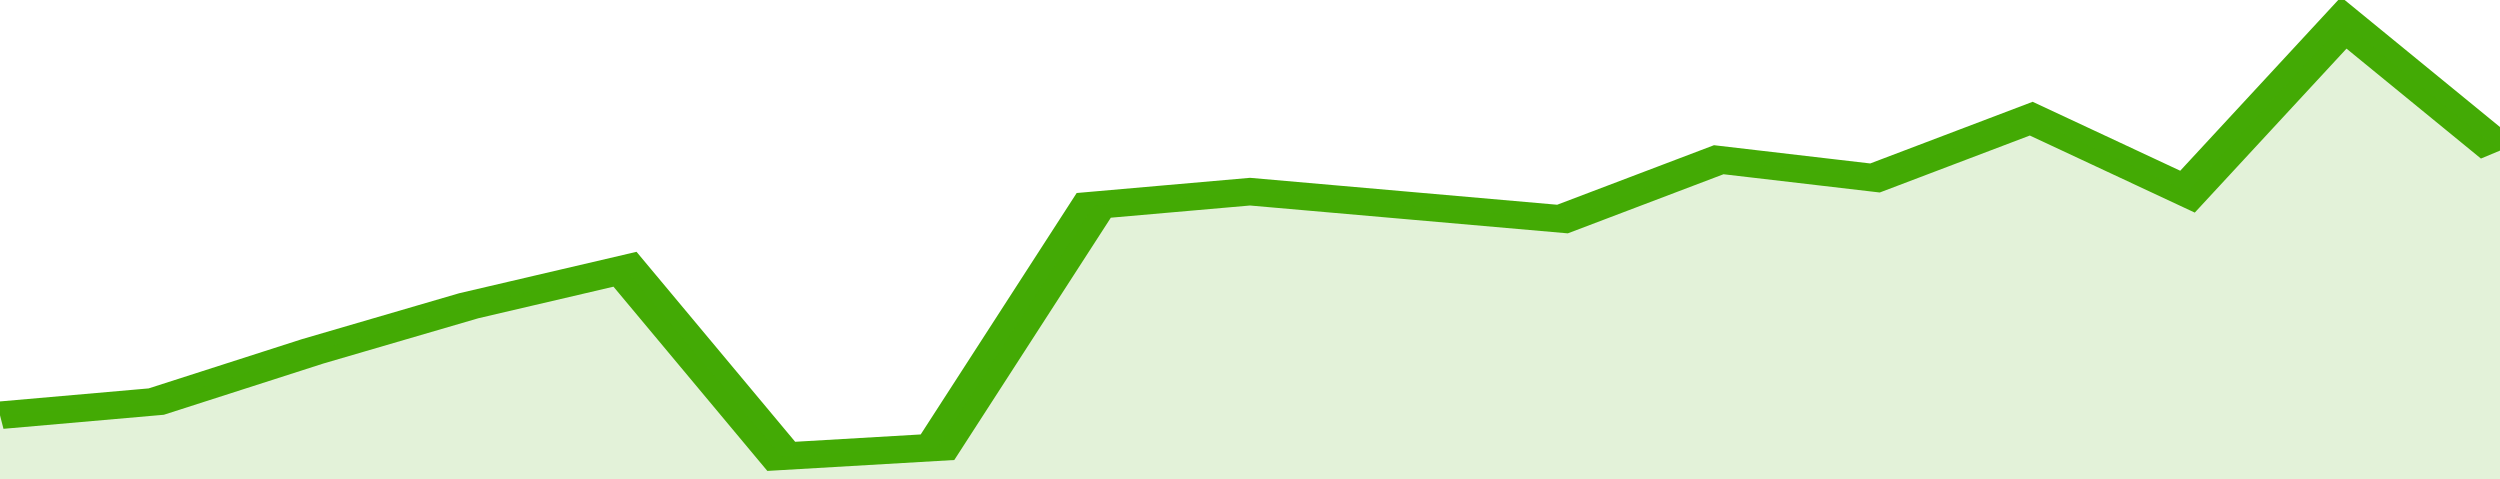
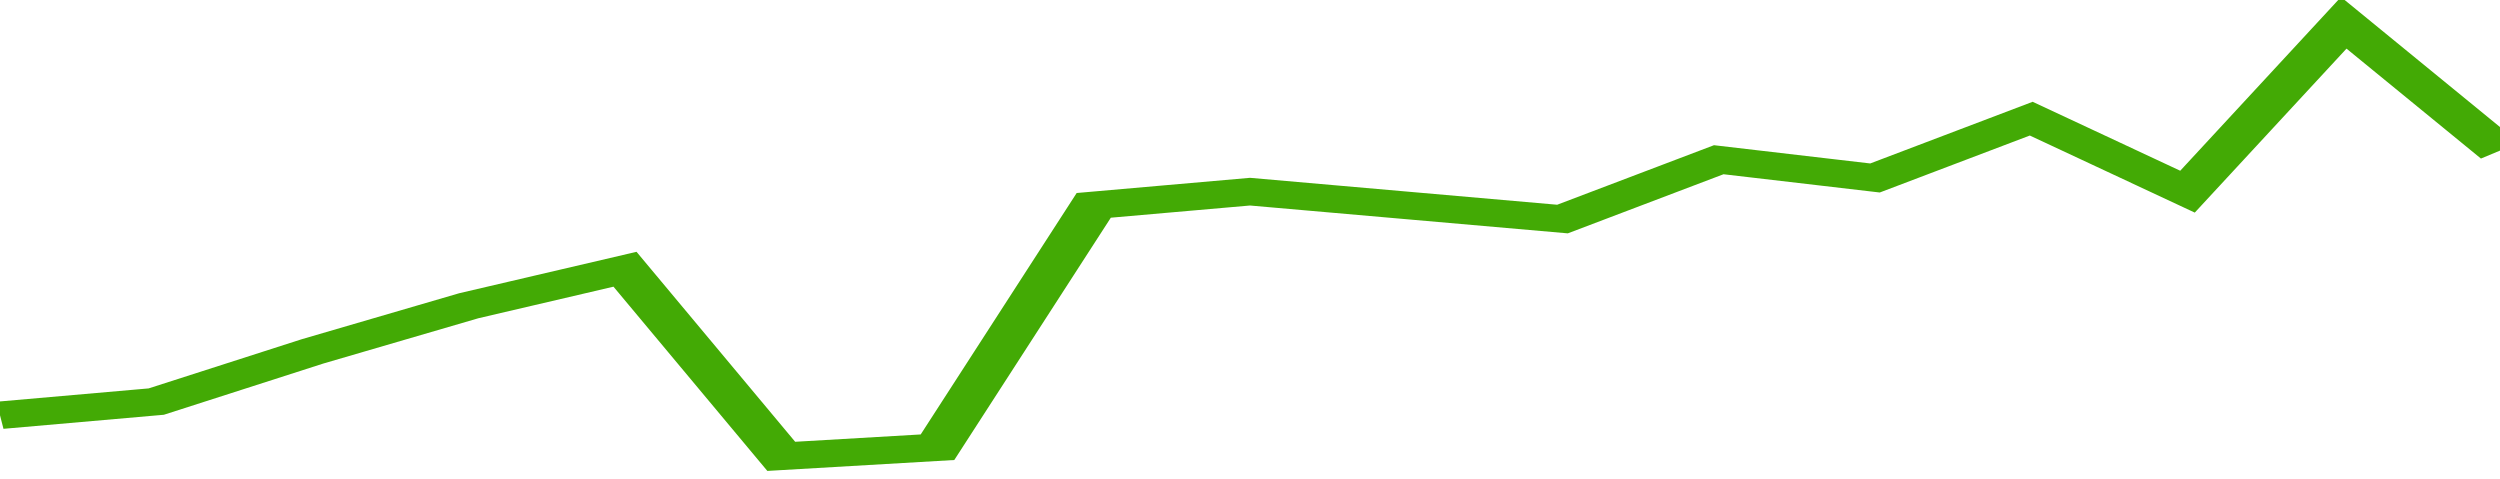
<svg xmlns="http://www.w3.org/2000/svg" viewBox="0 0 320 105" width="120" height="23" preserveAspectRatio="none">
  <polyline fill="none" stroke="#43AA05" stroke-width="6" points="0, 91 20, 88 40, 77 60, 67 80, 59 100, 100 120, 98 140, 45 160, 42 180, 45 200, 48 220, 35 240, 39 260, 26 280, 42 300, 5 320, 33 320, 33 "> </polyline>
-   <polygon fill="#43AA05" opacity="0.15" points="0, 105 0, 91 20, 88 40, 77 60, 67 80, 59 100, 100 120, 98 140, 45 160, 42 180, 45 200, 48 220, 35 240, 39 260, 26 280, 42 300, 5 320, 33 320, 105 " />
</svg>